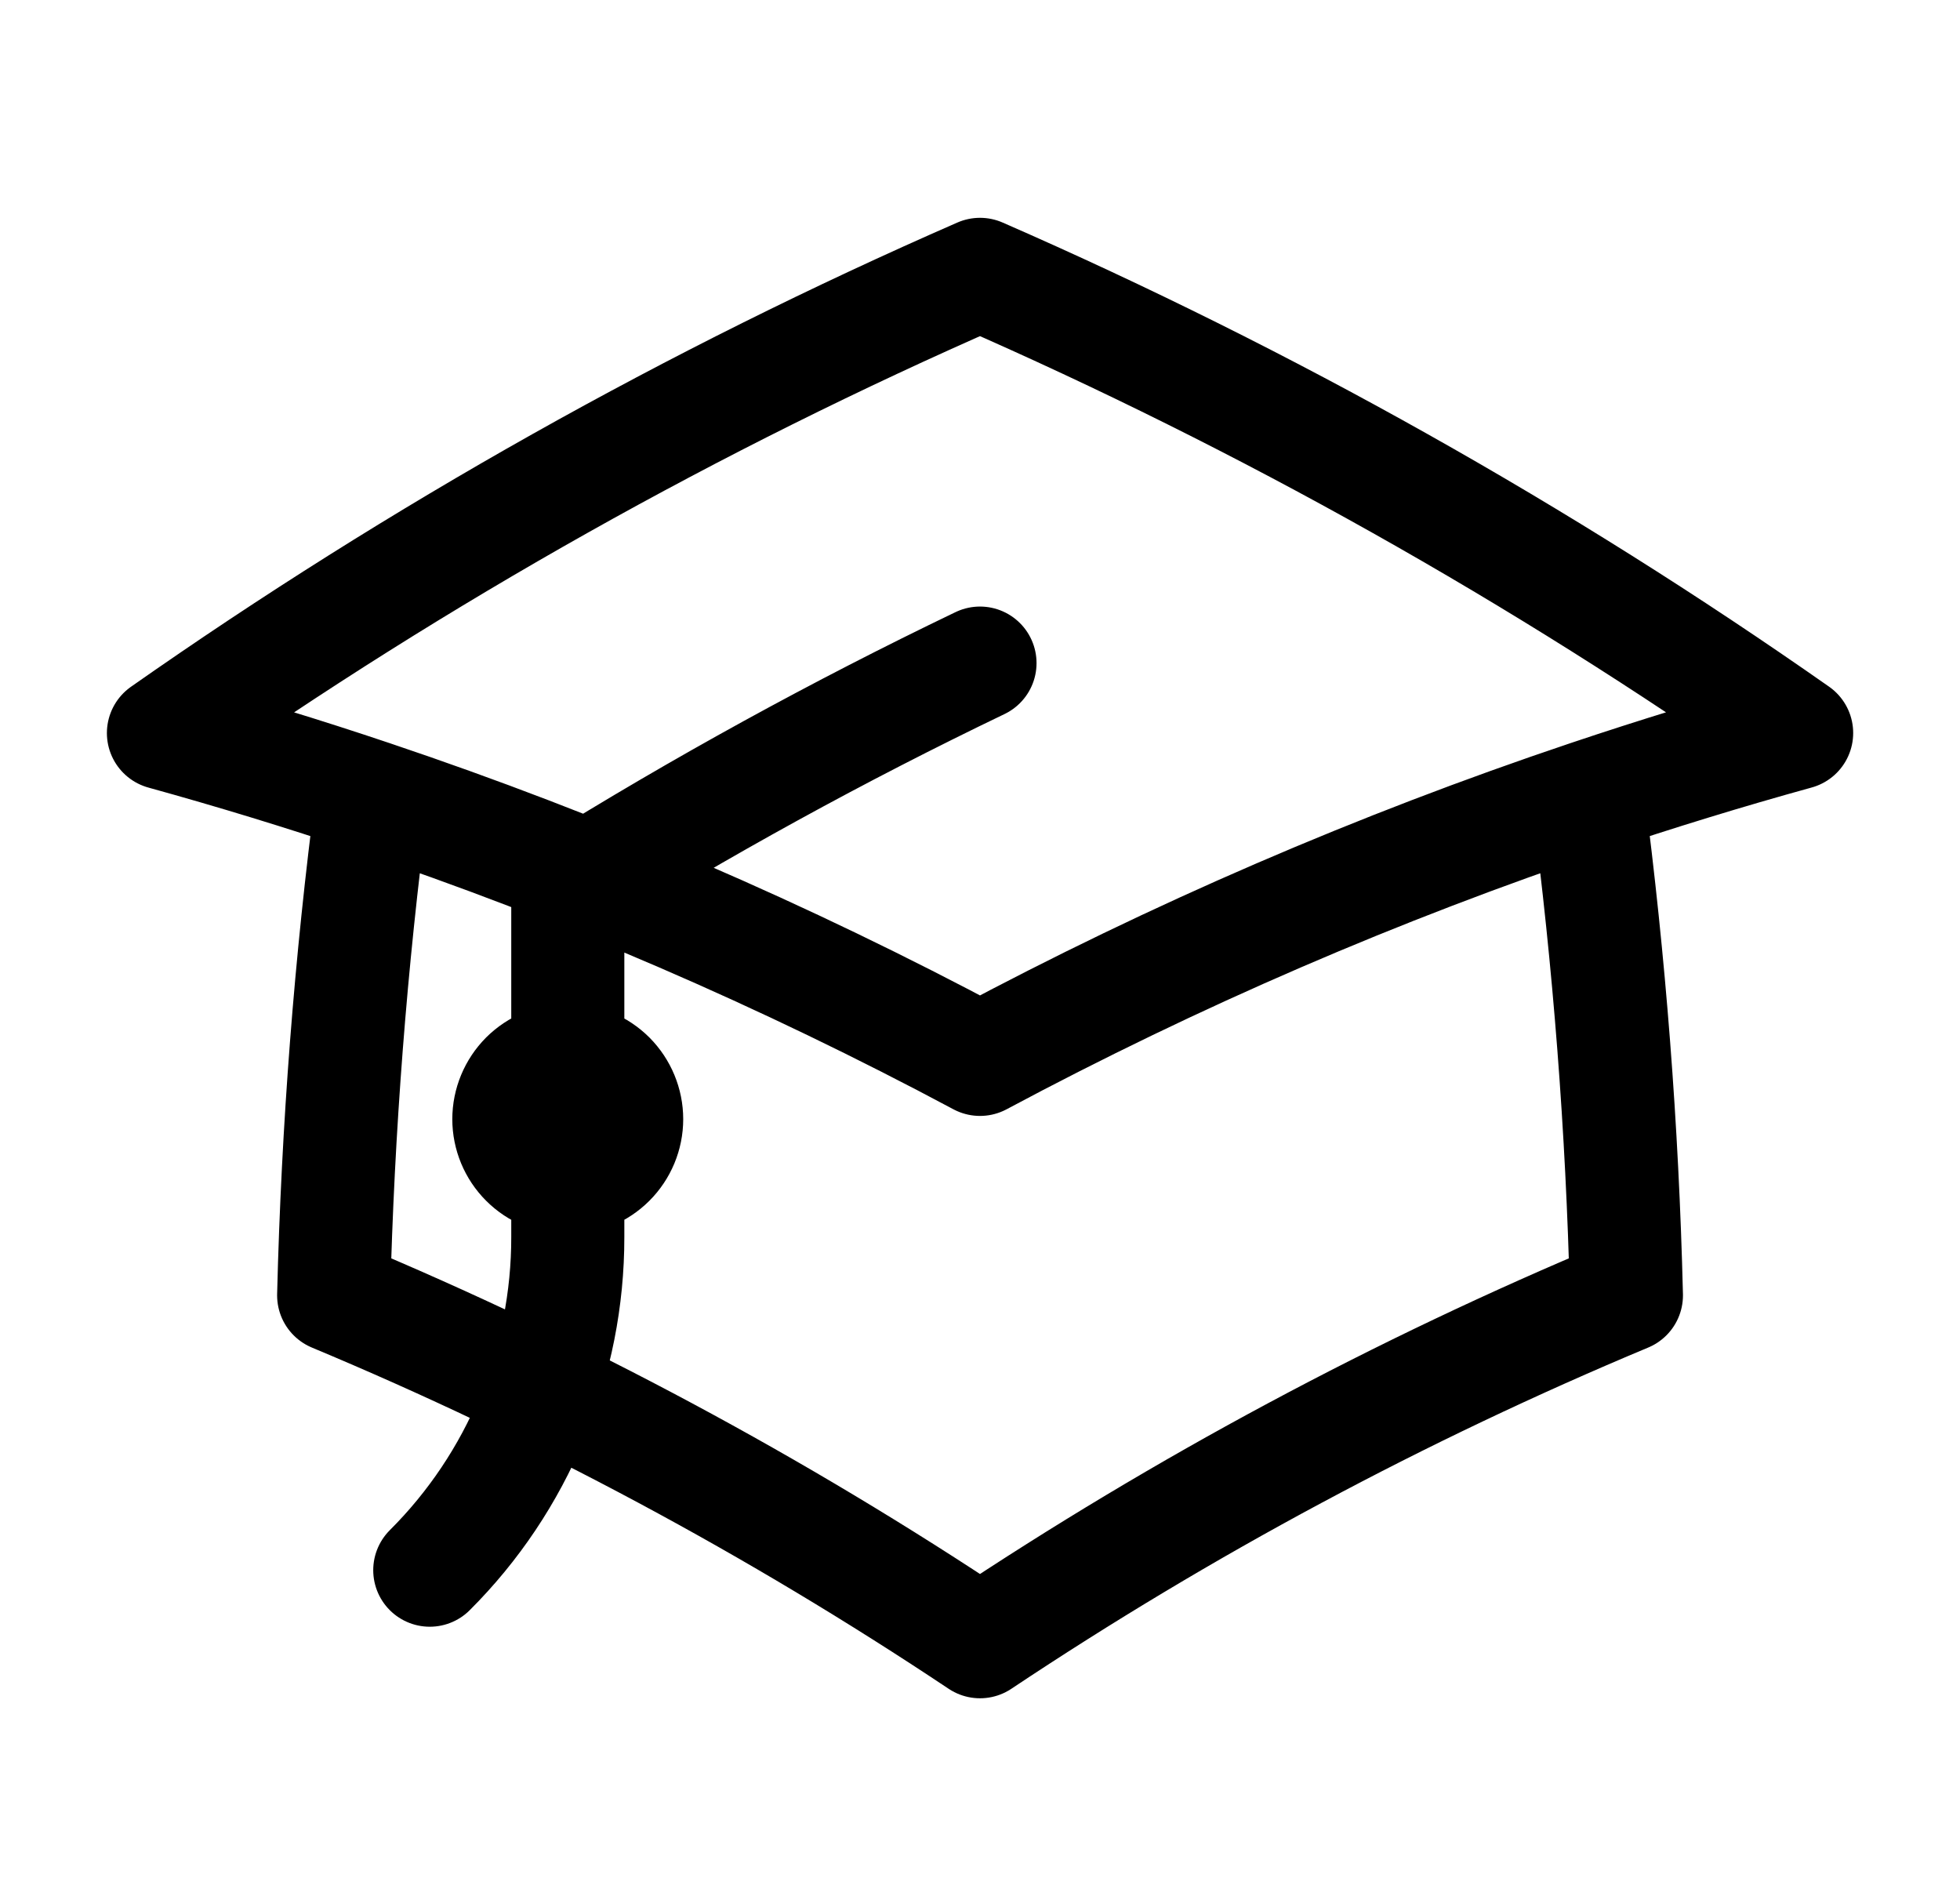
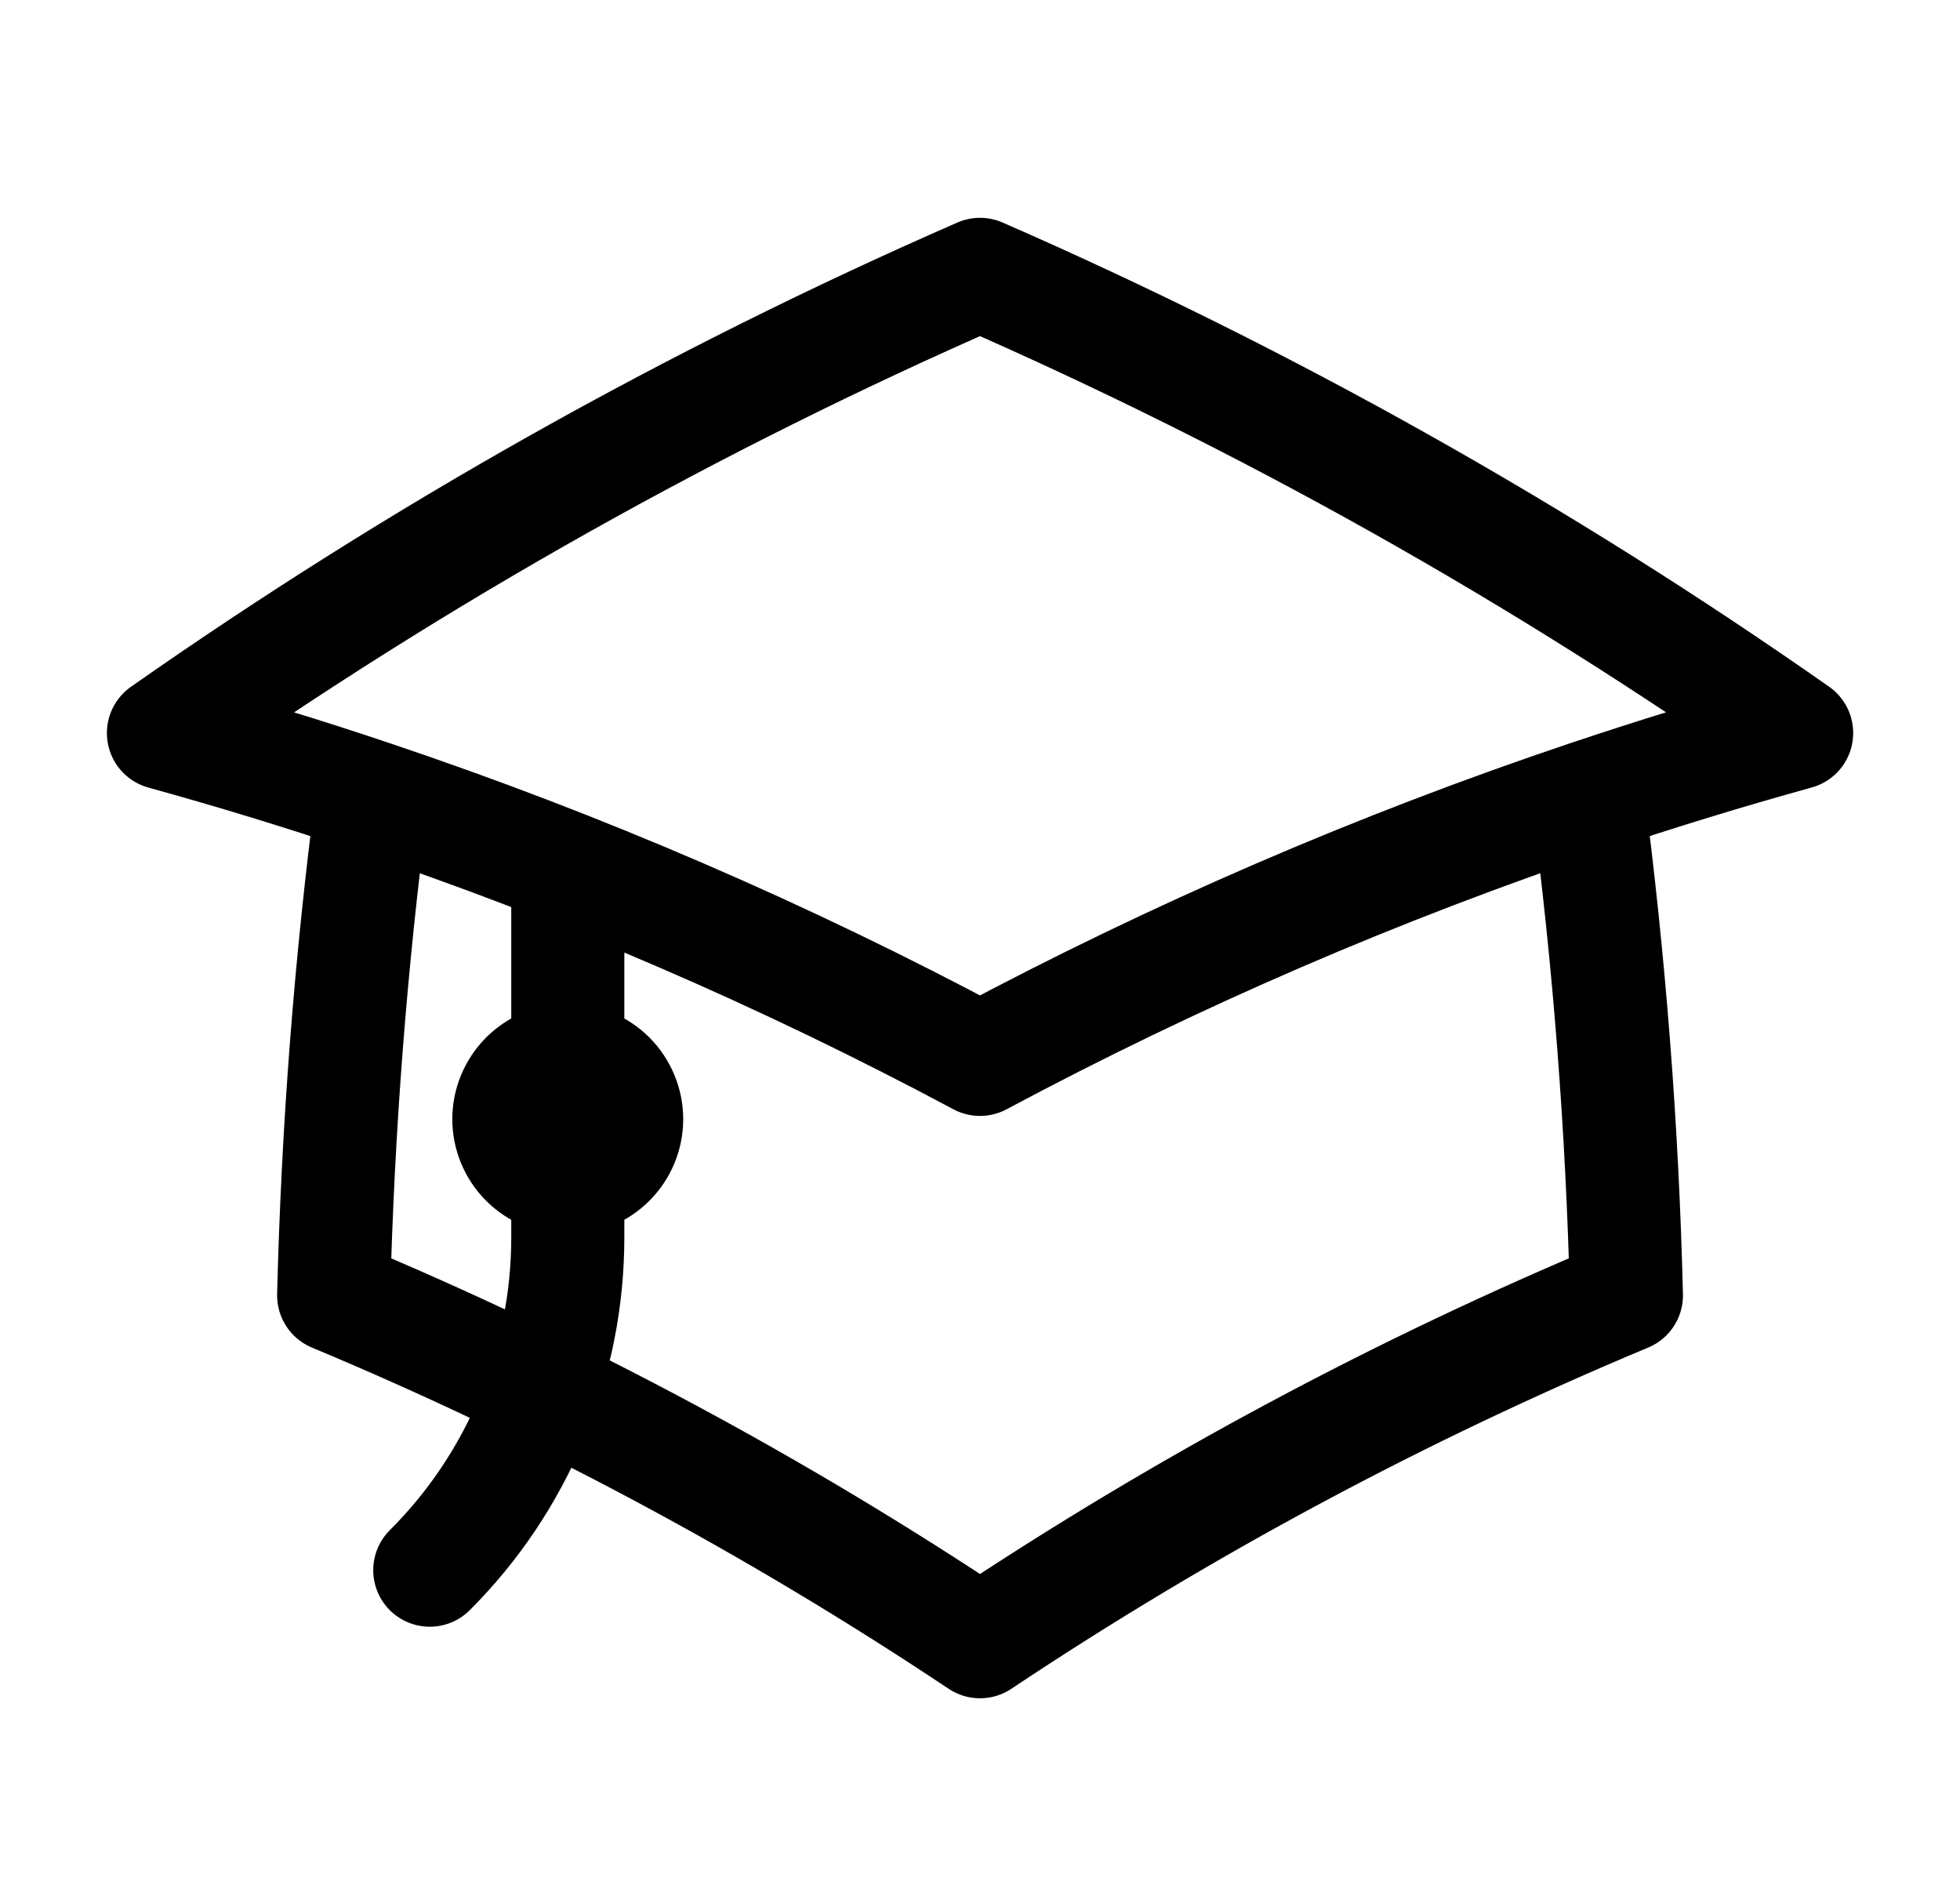
<svg xmlns="http://www.w3.org/2000/svg" width="26" height="25" viewBox="0 0 26 25" fill="none">
-   <path d="M4.938 10.57C4.651 12.763 4.481 14.97 4.426 17.181C7.425 18.434 10.296 19.972 13 21.775C15.705 19.972 18.576 18.434 21.575 17.181C21.521 14.97 21.35 12.763 21.064 10.57M21.064 10.57C21.975 10.264 22.899 9.98 23.833 9.722C20.433 7.339 16.804 5.301 13 3.639C9.196 5.301 5.567 7.34 2.168 9.723C3.098 9.98 4.022 10.262 4.937 10.57C7.717 11.504 10.414 12.669 13 14.051C15.586 12.669 18.284 11.504 21.064 10.57ZM7.532 15.625C7.739 15.625 7.937 15.543 8.084 15.396C8.23 15.25 8.313 15.051 8.313 14.844C8.313 14.637 8.23 14.438 8.084 14.291C7.937 14.145 7.739 14.062 7.532 14.062C7.324 14.062 7.126 14.145 6.979 14.291C6.833 14.438 6.75 14.637 6.75 14.844C6.75 15.051 6.833 15.25 6.979 15.396C7.126 15.543 7.324 15.625 7.532 15.625ZM7.532 15.625V11.797C9.299 10.698 11.124 9.696 13 8.795M5.701 20.826C6.283 20.246 6.743 19.557 7.058 18.799C7.372 18.04 7.533 17.227 7.532 16.406V14.844" stroke="black" stroke-width="1.5" stroke-linecap="round" stroke-linejoin="round" />
+   <path d="M4.938 10.57C4.651 12.763 4.481 14.97 4.426 17.181C7.425 18.434 10.296 19.972 13 21.775C15.705 19.972 18.576 18.434 21.575 17.181C21.521 14.97 21.35 12.763 21.064 10.57M21.064 10.57C21.975 10.264 22.899 9.98 23.833 9.722C20.433 7.339 16.804 5.301 13 3.639C9.196 5.301 5.567 7.34 2.168 9.723C3.098 9.98 4.022 10.262 4.937 10.57C7.717 11.504 10.414 12.669 13 14.051C15.586 12.669 18.284 11.504 21.064 10.57ZM7.532 15.625C7.739 15.625 7.937 15.543 8.084 15.396C8.23 15.25 8.313 15.051 8.313 14.844C8.313 14.637 8.23 14.438 8.084 14.291C7.937 14.145 7.739 14.062 7.532 14.062C7.324 14.062 7.126 14.145 6.979 14.291C6.833 14.438 6.75 14.637 6.75 14.844C6.75 15.051 6.833 15.25 6.979 15.396C7.126 15.543 7.324 15.625 7.532 15.625ZM7.532 15.625V11.797M5.701 20.826C6.283 20.246 6.743 19.557 7.058 18.799C7.372 18.04 7.533 17.227 7.532 16.406V14.844" stroke="black" stroke-width="1.5" stroke-linecap="round" stroke-linejoin="round" />
</svg>